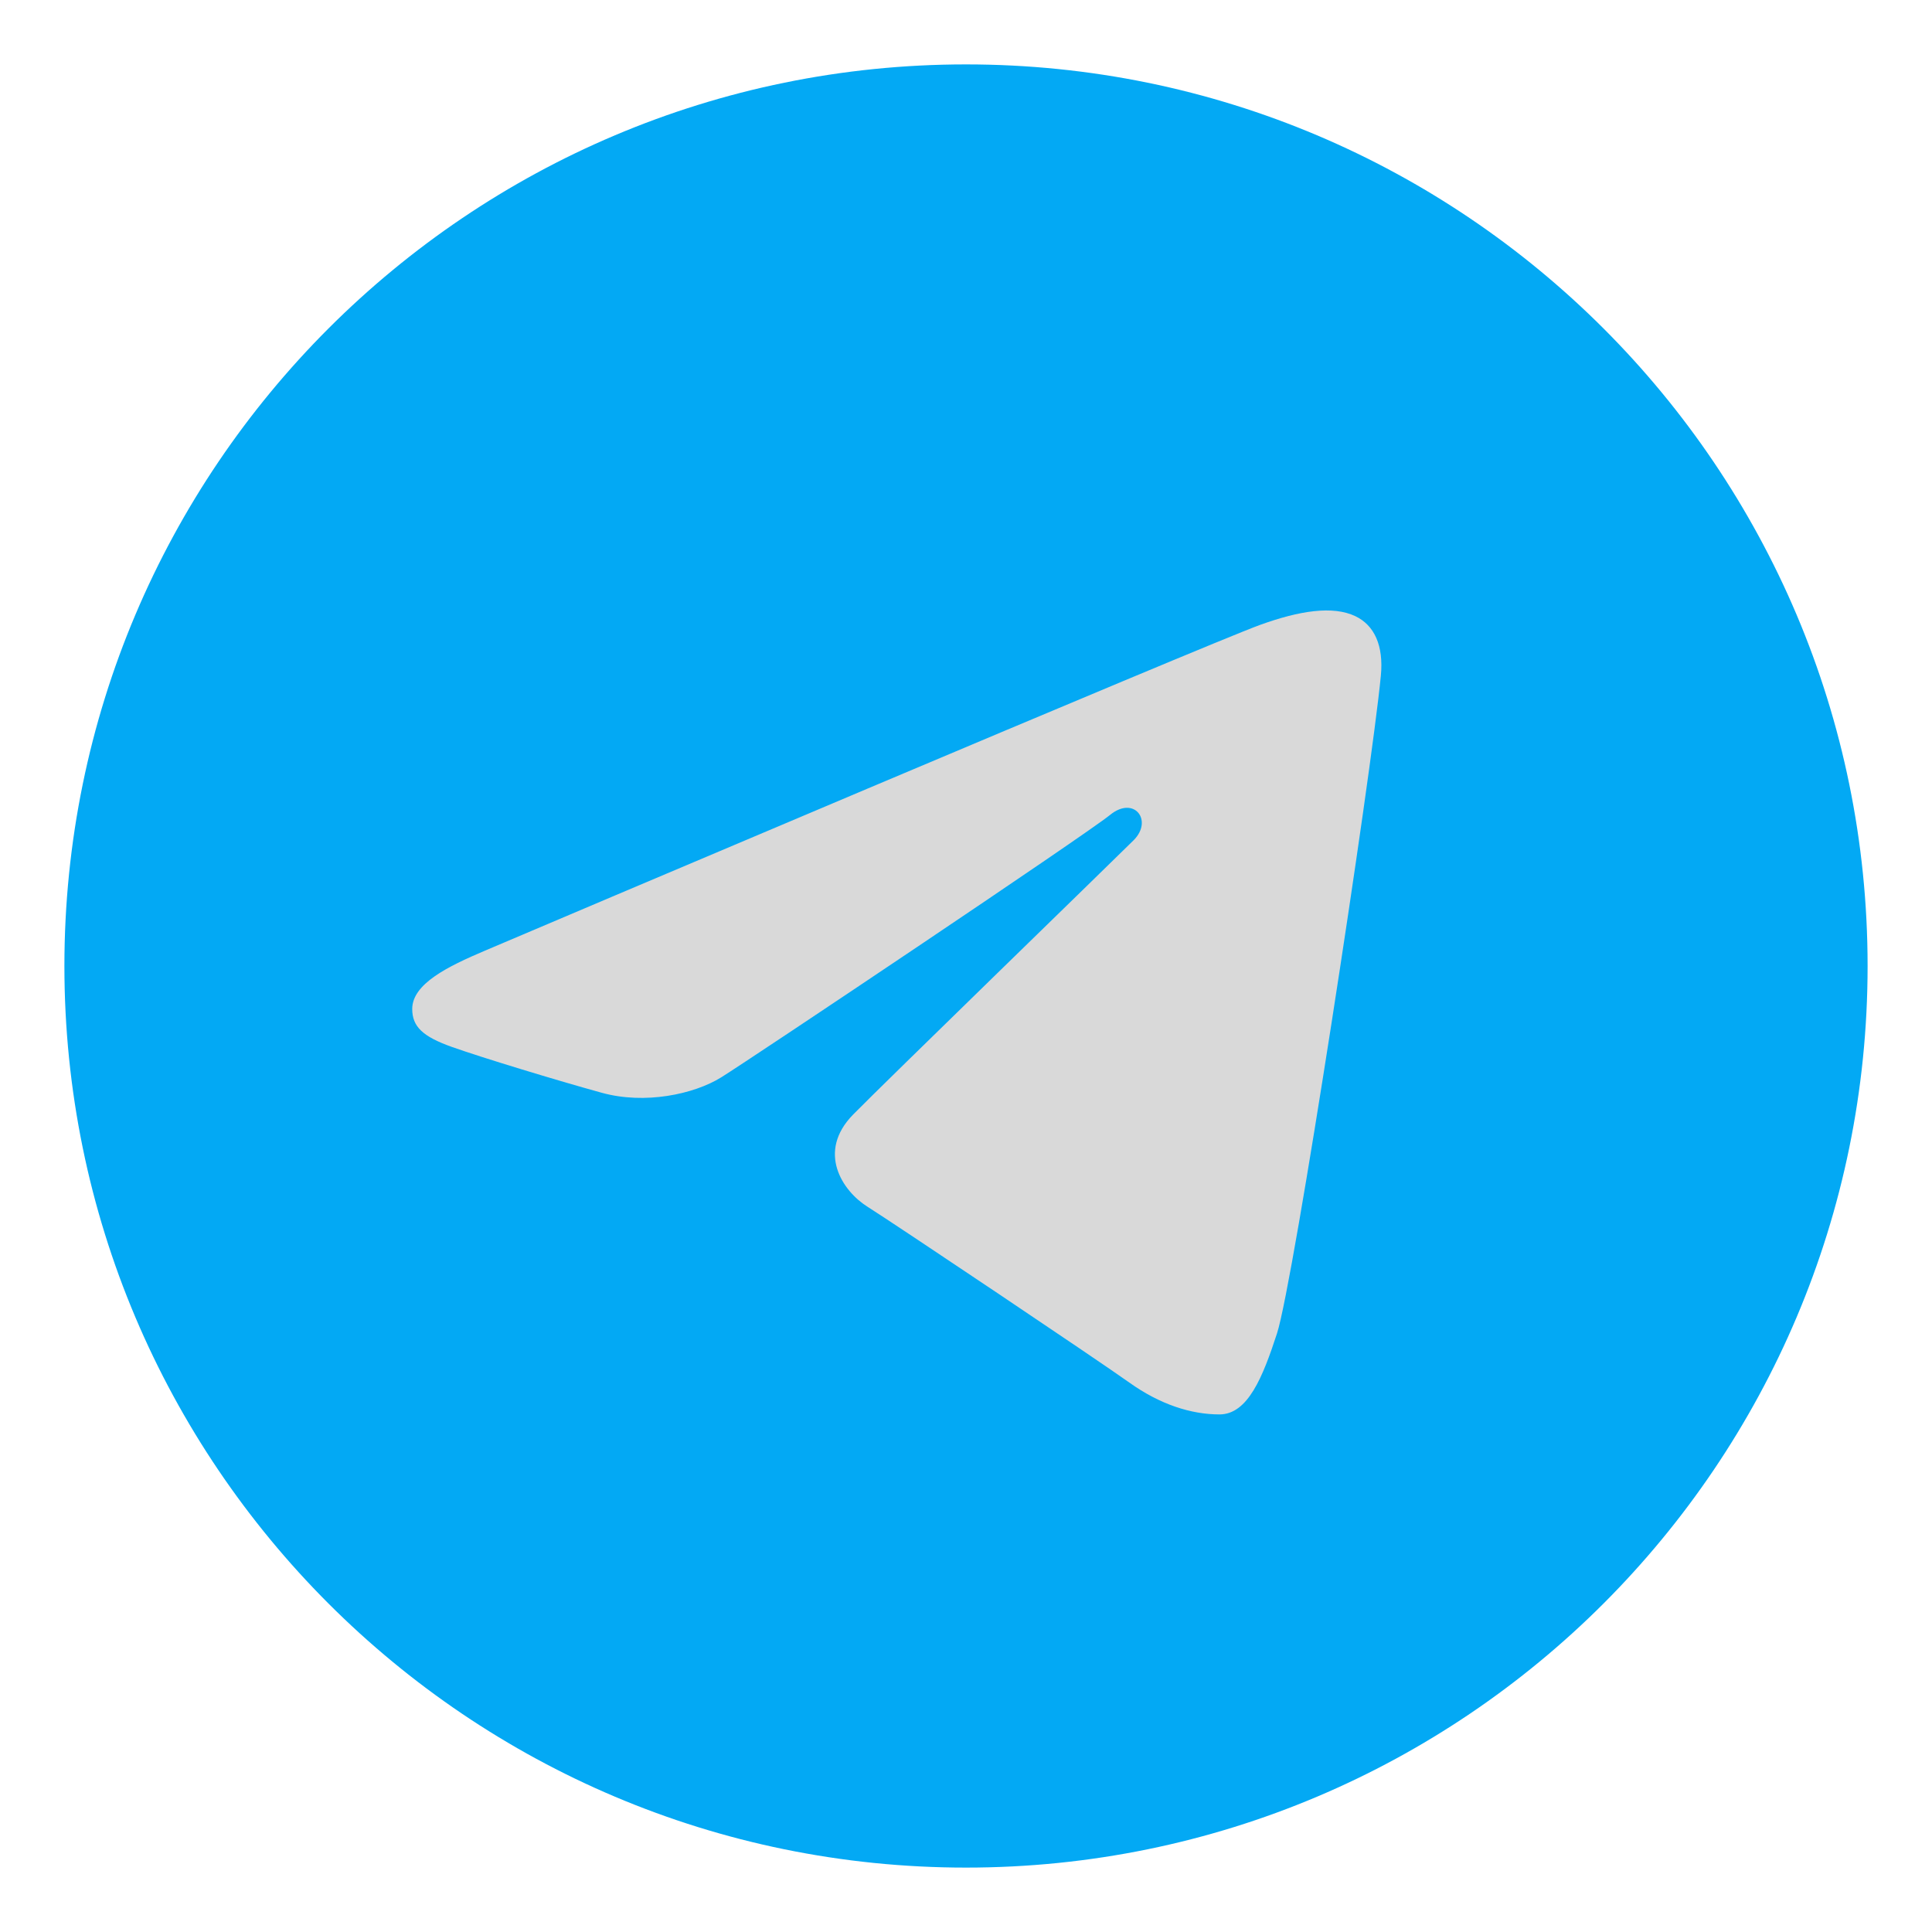
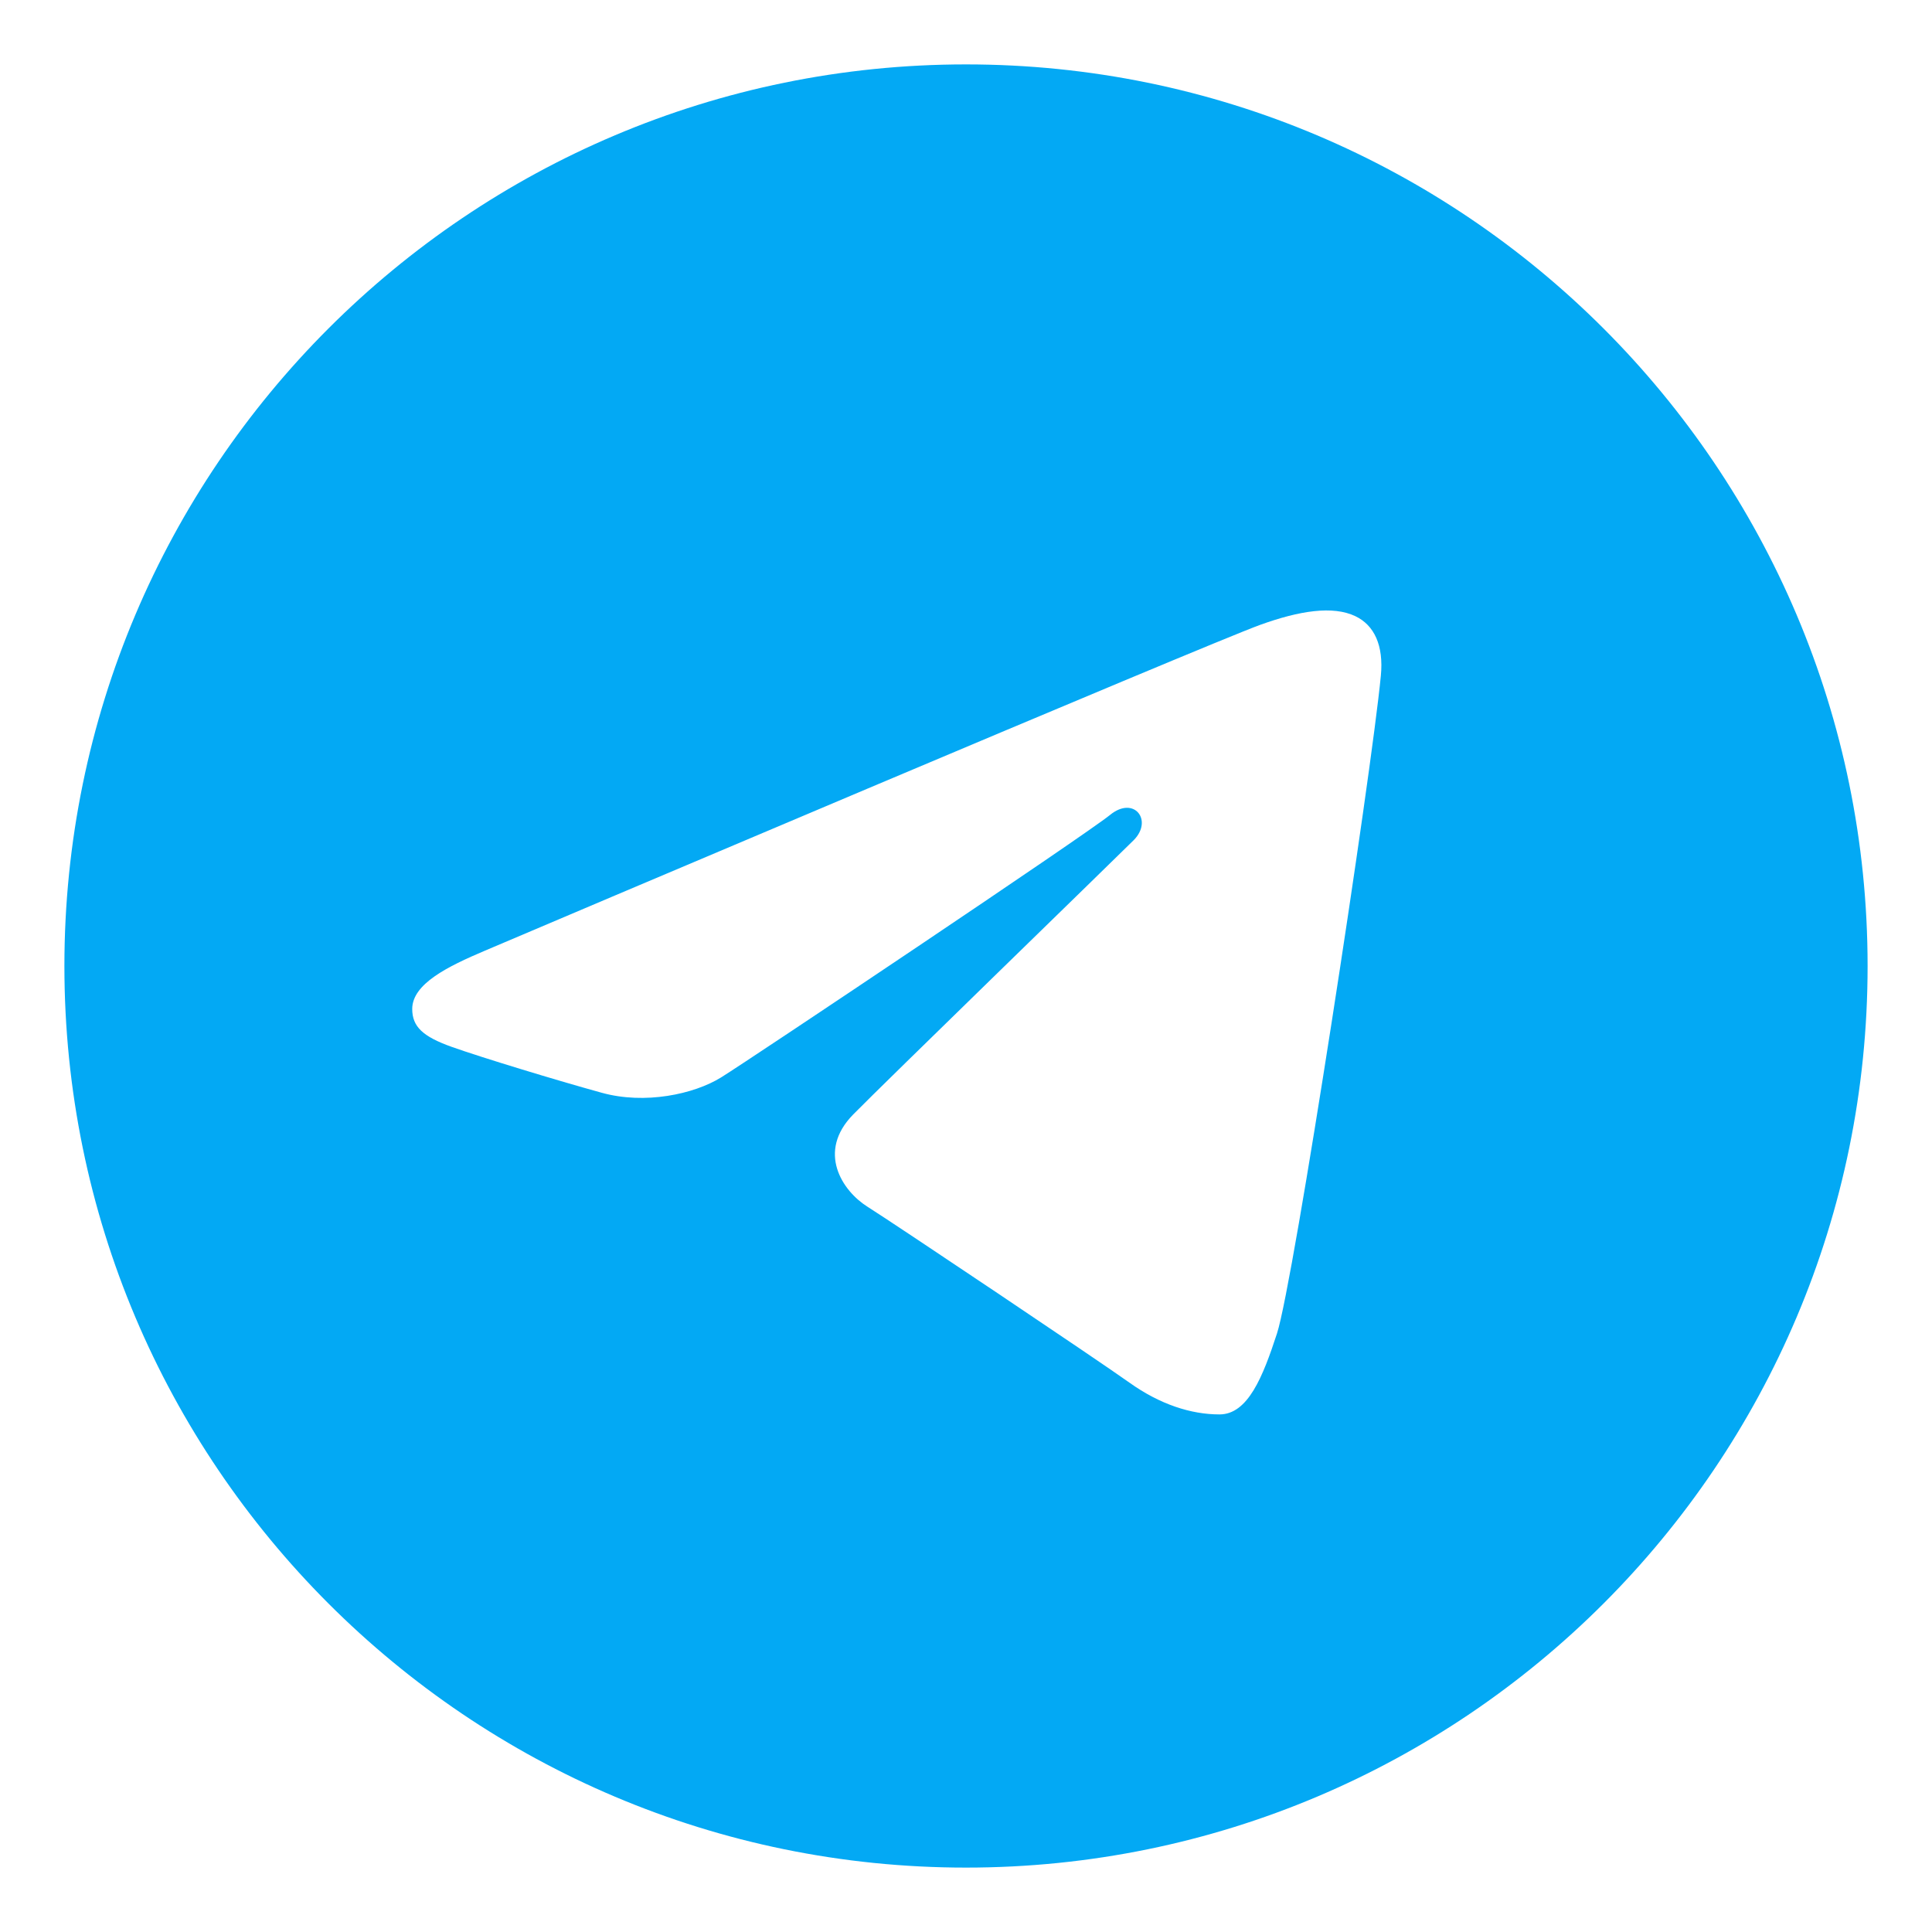
<svg xmlns="http://www.w3.org/2000/svg" width="30" height="30" viewBox="0 0 30 30" fill="none">
-   <circle cx="15" cy="15" r="12" fill="#D9D9D9" />
  <path d="M15 1C22.732 1 29 7.268 29 15C29 22.732 22.732 29 15 29C7.268 29 1 22.732 1 15C1 7.268 7.268 1 15 1ZM21.048 9.569C20.696 9.4 20.175 9.484 19.57 9.702C18.74 10.002 8.143 14.501 7.53 14.762C6.95 15.008 6.402 15.278 6.401 15.667C6.401 15.941 6.564 16.095 7.012 16.255C7.478 16.421 8.652 16.778 9.346 16.969C10.013 17.153 10.773 16.993 11.199 16.729C11.651 16.448 16.861 12.961 17.237 12.654C17.611 12.349 17.909 12.74 17.604 13.046C17.297 13.352 13.722 16.823 13.249 17.305C12.676 17.888 13.083 18.494 13.467 18.736C13.906 19.013 17.061 21.129 17.537 21.469C18.012 21.808 18.494 21.963 18.936 21.963C19.377 21.963 19.609 21.381 19.829 20.706C20.087 19.914 21.293 12.044 21.442 10.491C21.487 10.021 21.339 9.709 21.048 9.569Z" fill="#03A9F4" />
</svg>